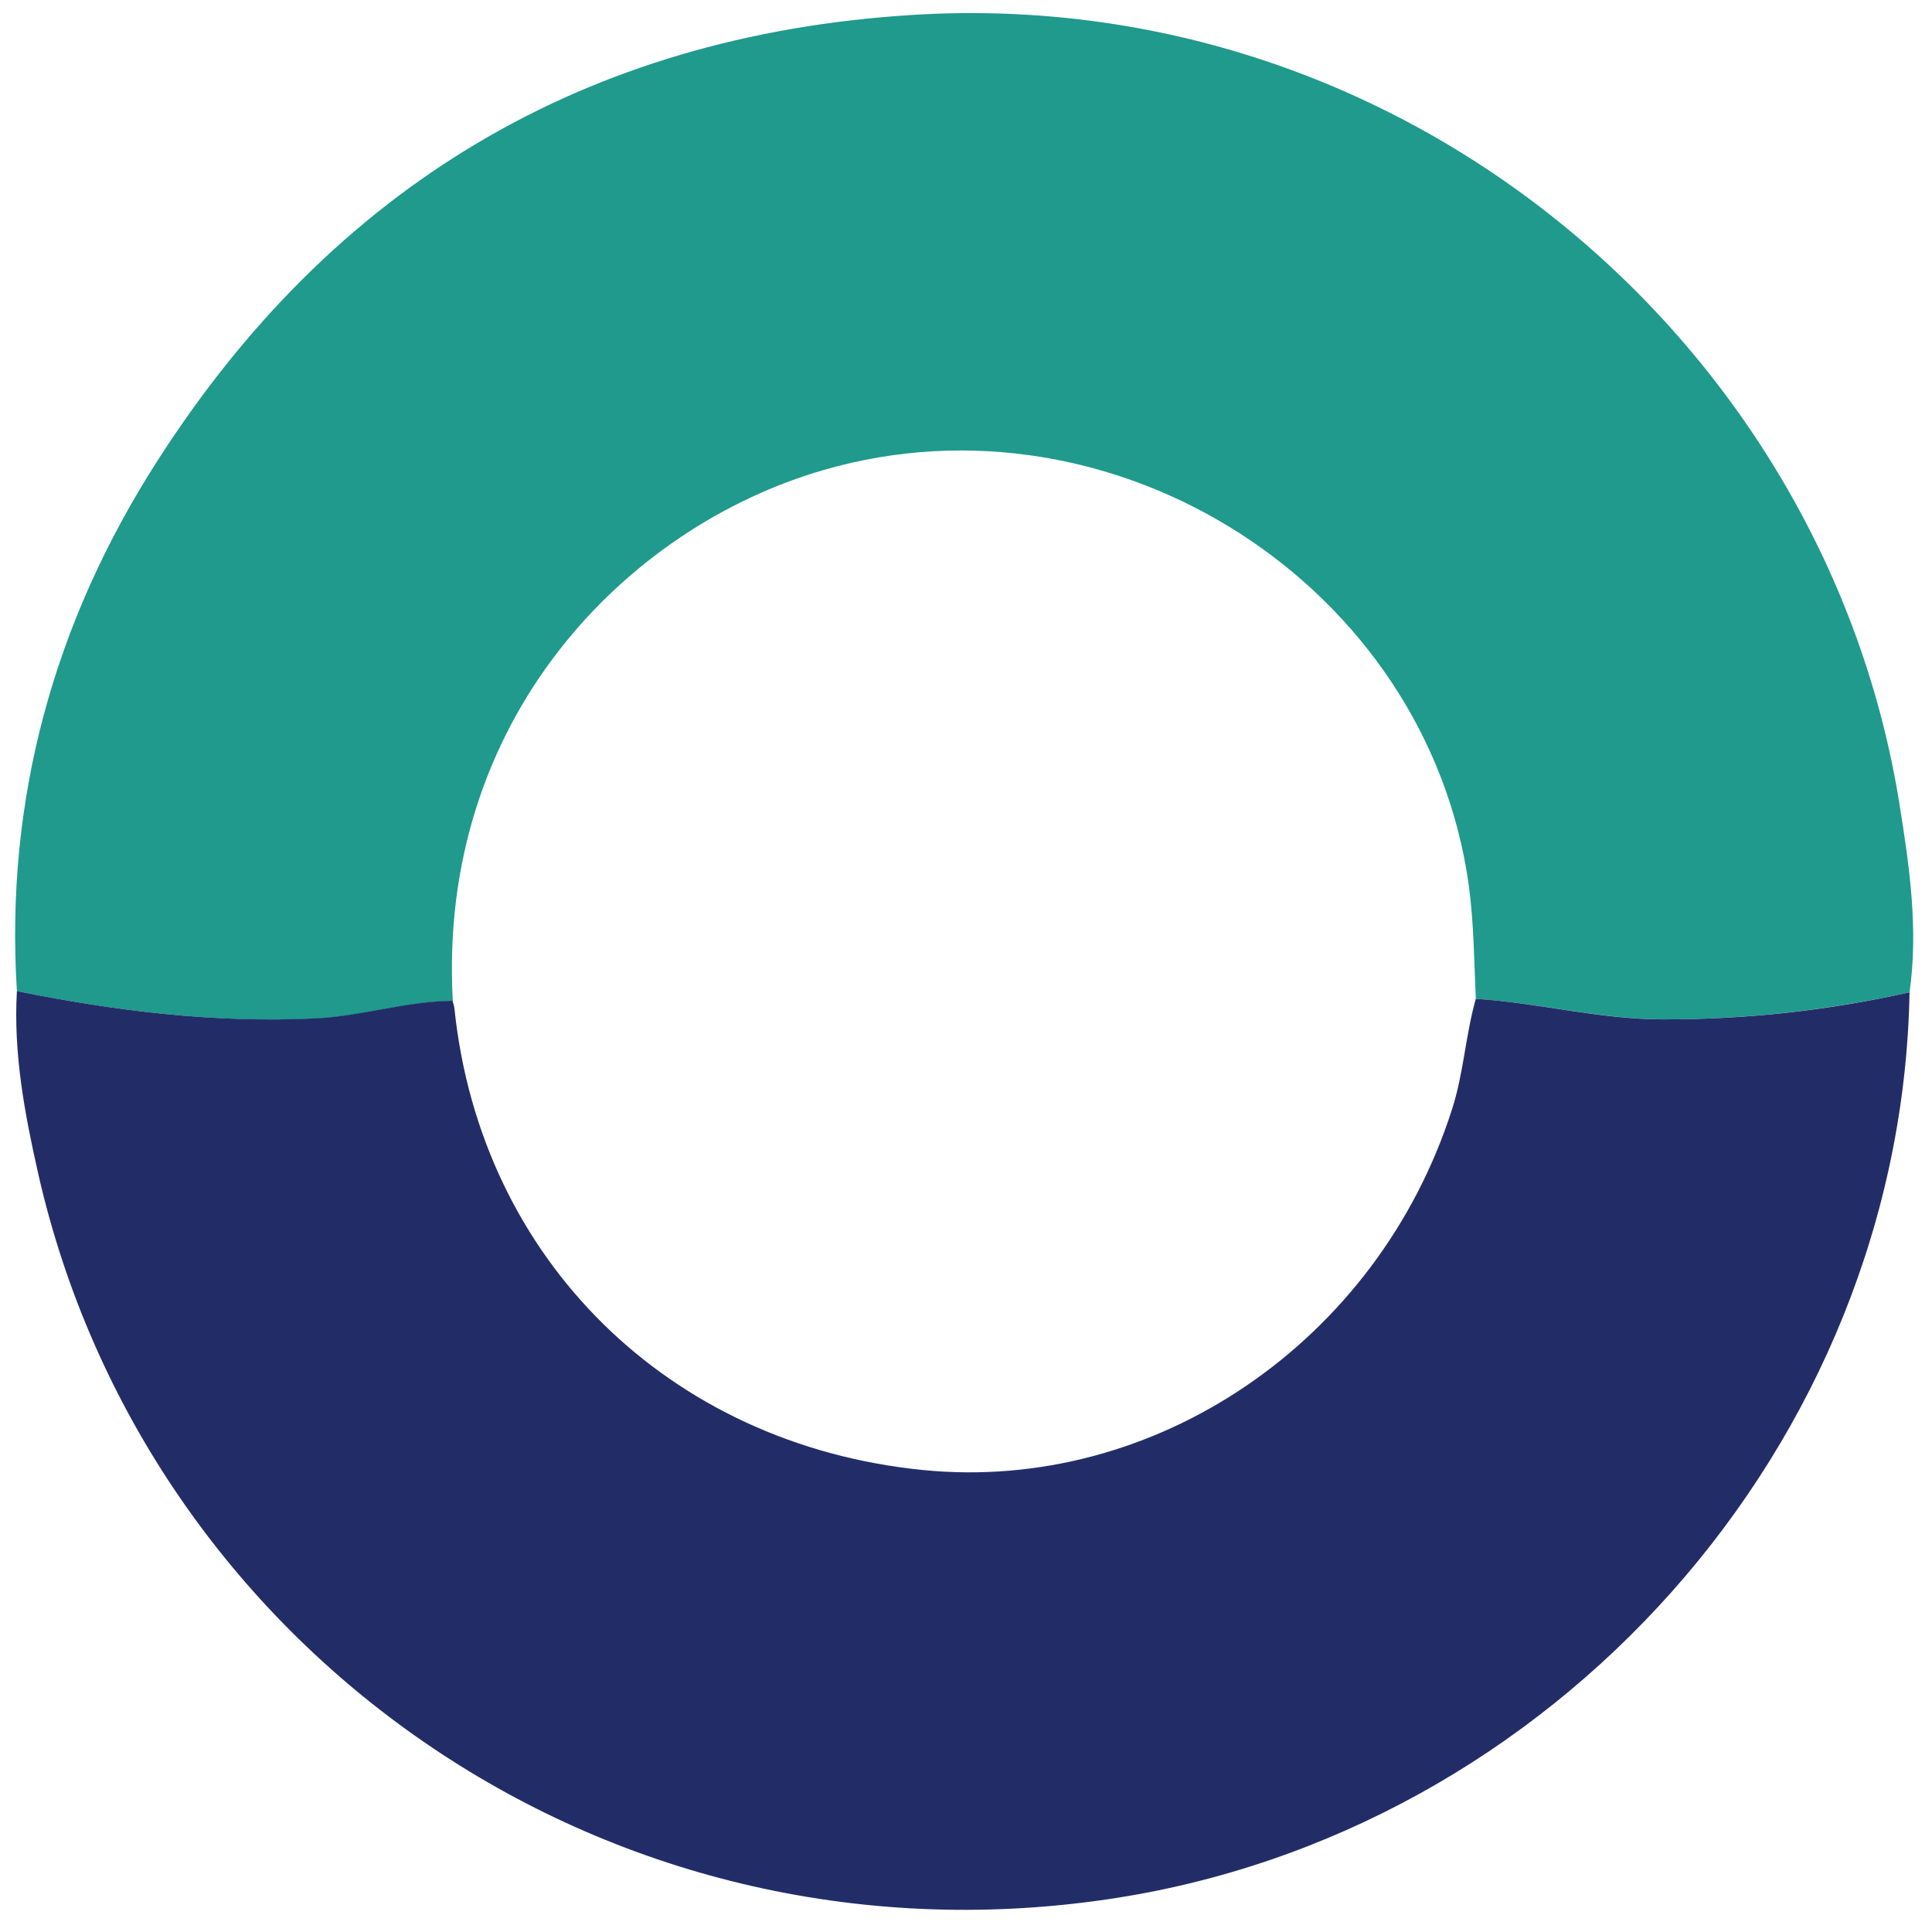
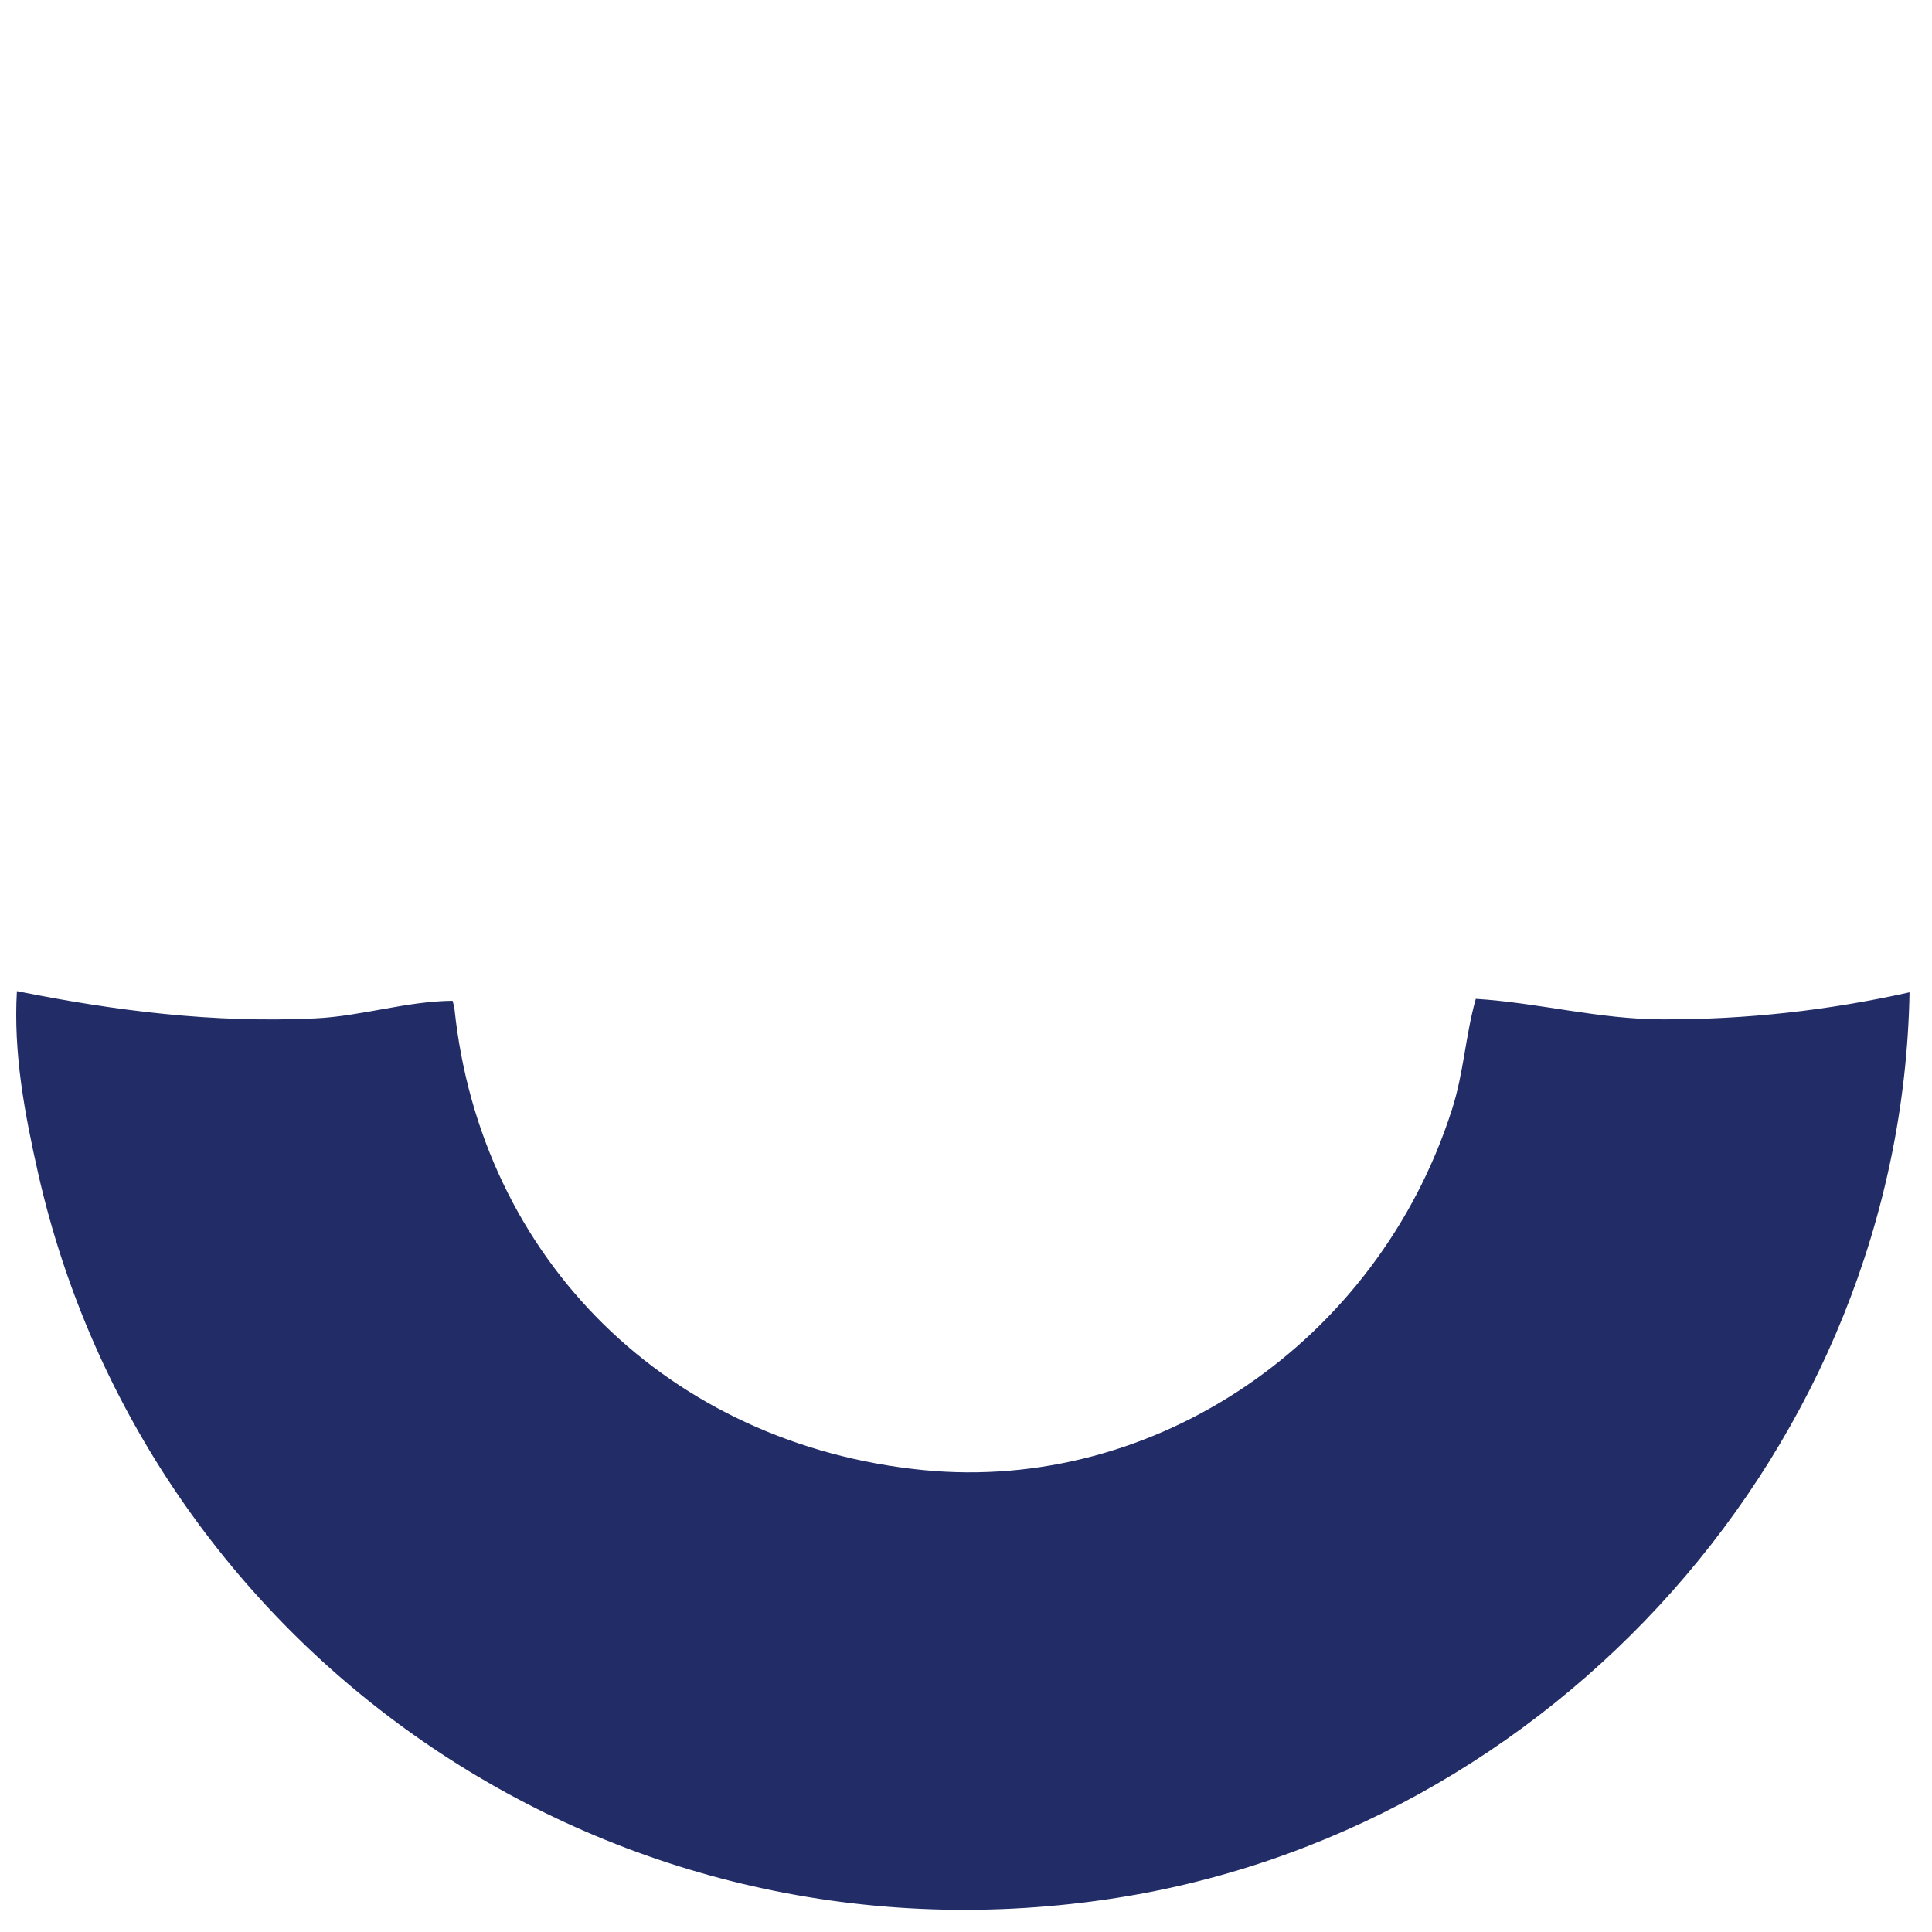
<svg xmlns="http://www.w3.org/2000/svg" version="1.1" id="Layer_1" x="0px" y="0px" viewBox="0 0 80 80" style="enable-background:new 0 0 80 80;" xml:space="preserve">
  <style type="text/css">
	.st0{fill:#ED4138;}
	.st1{fill:#00693A;}
	.st2{fill:#DF1804;}
	.st3{fill:#214078;}
	.st4{fill:#3487C7;}
	.st5{fill:url(#SVGID_1_);}
	.st6{fill:url(#SVGID_2_);}
	.st7{fill:#184A8A;}
	.st8{fill:url(#SVGID_3_);}
	.st9{fill:url(#SVGID_4_);}
	.st10{fill:url(#SVGID_5_);}
	.st11{fill:url(#SVGID_6_);}
	.st12{fill:#9E8266;}
	.st13{fill:#322E26;}
	.st14{fill:#332F27;}
	.st15{fill:#791722;}
	.st16{fill:url(#SVGID_7_);}
	.st17{fill:url(#SVGID_8_);}
	.st18{fill:url(#SVGID_9_);}
	.st19{fill:url(#SVGID_10_);}
	.st20{fill:url(#SVGID_11_);}
	.st21{fill:url(#SVGID_12_);}
	.st22{fill:url(#SVGID_13_);}
	.st23{fill:url(#SVGID_14_);}
	.st24{fill:url(#SVGID_15_);}
	.st25{fill:url(#SVGID_16_);}
	.st26{fill:url(#SVGID_17_);}
	.st27{fill:url(#SVGID_18_);}
	.st28{fill:url(#SVGID_19_);}
	.st29{fill:url(#SVGID_20_);}
	.st30{fill:url(#SVGID_21_);}
	.st31{fill:#222325;}
	.st32{fill:#A0925A;}
	.st33{fill:#061E34;}
	.st34{fill:#028E8F;}
	.st35{fill:#D5192C;}
	.st36{fill:#FAC201;}
	.st37{fill:url(#SVGID_22_);}
	.st38{fill:url(#SVGID_23_);}
	.st39{fill:url(#SVGID_24_);}
	.st40{fill:url(#SVGID_25_);}
	.st41{fill:#9F8A58;}
	.st42{fill:#749ED4;}
	.st43{fill:#045991;}
	.st44{fill:#1F9A8D;}
	.st45{fill:#222D68;}
	.st46{fill:#14152E;}
	.st47{fill:#62B3E4;}
	.st48{fill:#FEFEFE;}
	.st49{fill:none;}
	.st50{fill:#FC0302;}
	.st51{fill:#FE0807;}
	.st52{fill:#98684C;}
	.st53{fill:#86754D;}
	.st54{fill:#42484D;}
	.st55{fill:#41474C;}
	.st56{fill:#43494D;}
	.st57{fill:#DF073D;}
	.st58{fill:#DE023A;}
	.st59{fill:#FFFFFF;}
	.st60{fill:#6F6E6C;}
	.st61{fill:#072F67;}
	.st62{fill:#53A220;}
	.st63{fill:#FDC013;}
	.st64{fill:url(#SVGID_26_);}
	.st65{fill:url(#SVGID_27_);}
	.st66{fill:url(#SVGID_28_);}
	.st67{fill:#793A98;}
	.st68{fill:url(#SVGID_29_);}
	.st69{fill:url(#SVGID_30_);}
	.st70{fill:url(#SVGID_31_);}
	.st71{fill:url(#SVGID_32_);}
	.st72{fill:url(#SVGID_33_);}
</style>
  <g>
-     <path class="st44" d="M0.7,41.04c-0.5-7.95,1.55-15.3,5.8-21.93C13.76,7.75,24.2,1.47,37.75,0.62   c20.48-1.29,37.89,13.66,40.91,32.72c0.41,2.57,0.78,5.14,0.41,7.75c-3.37,0.74-6.77,1.13-10.23,1.12   c-2.63-0.01-5.14-0.69-7.73-0.85c-0.07-1.57-0.08-3.13-0.29-4.7c-1.72-12.41-14.63-20.7-26.71-17.2   c-8.23,2.38-16.01,10.38-15.36,21.99c-1.93,0.02-3.77,0.64-5.7,0.73C8.87,42.37,4.77,41.86,0.7,41.04z" />
    <path class="st45" d="M61.11,41.36c2.59,0.16,5.11,0.85,7.73,0.85c3.47,0.01,6.86-0.37,10.23-1.12   C78.73,59.82,64.3,75.96,45.83,78.65C24.93,81.71,6.02,68.19,1.58,48.59c-0.56-2.48-1.03-4.98-0.88-7.55   c4.07,0.82,8.17,1.33,12.34,1.13c1.93-0.09,3.77-0.71,5.7-0.73c0.03,0.12,0.07,0.23,0.08,0.35c1.09,10.37,8.88,18.03,19.39,19.08   c9.64,0.96,18.84-5.33,21.91-14.92C60.61,44.44,60.68,42.87,61.11,41.36z" />
  </g>
</svg>